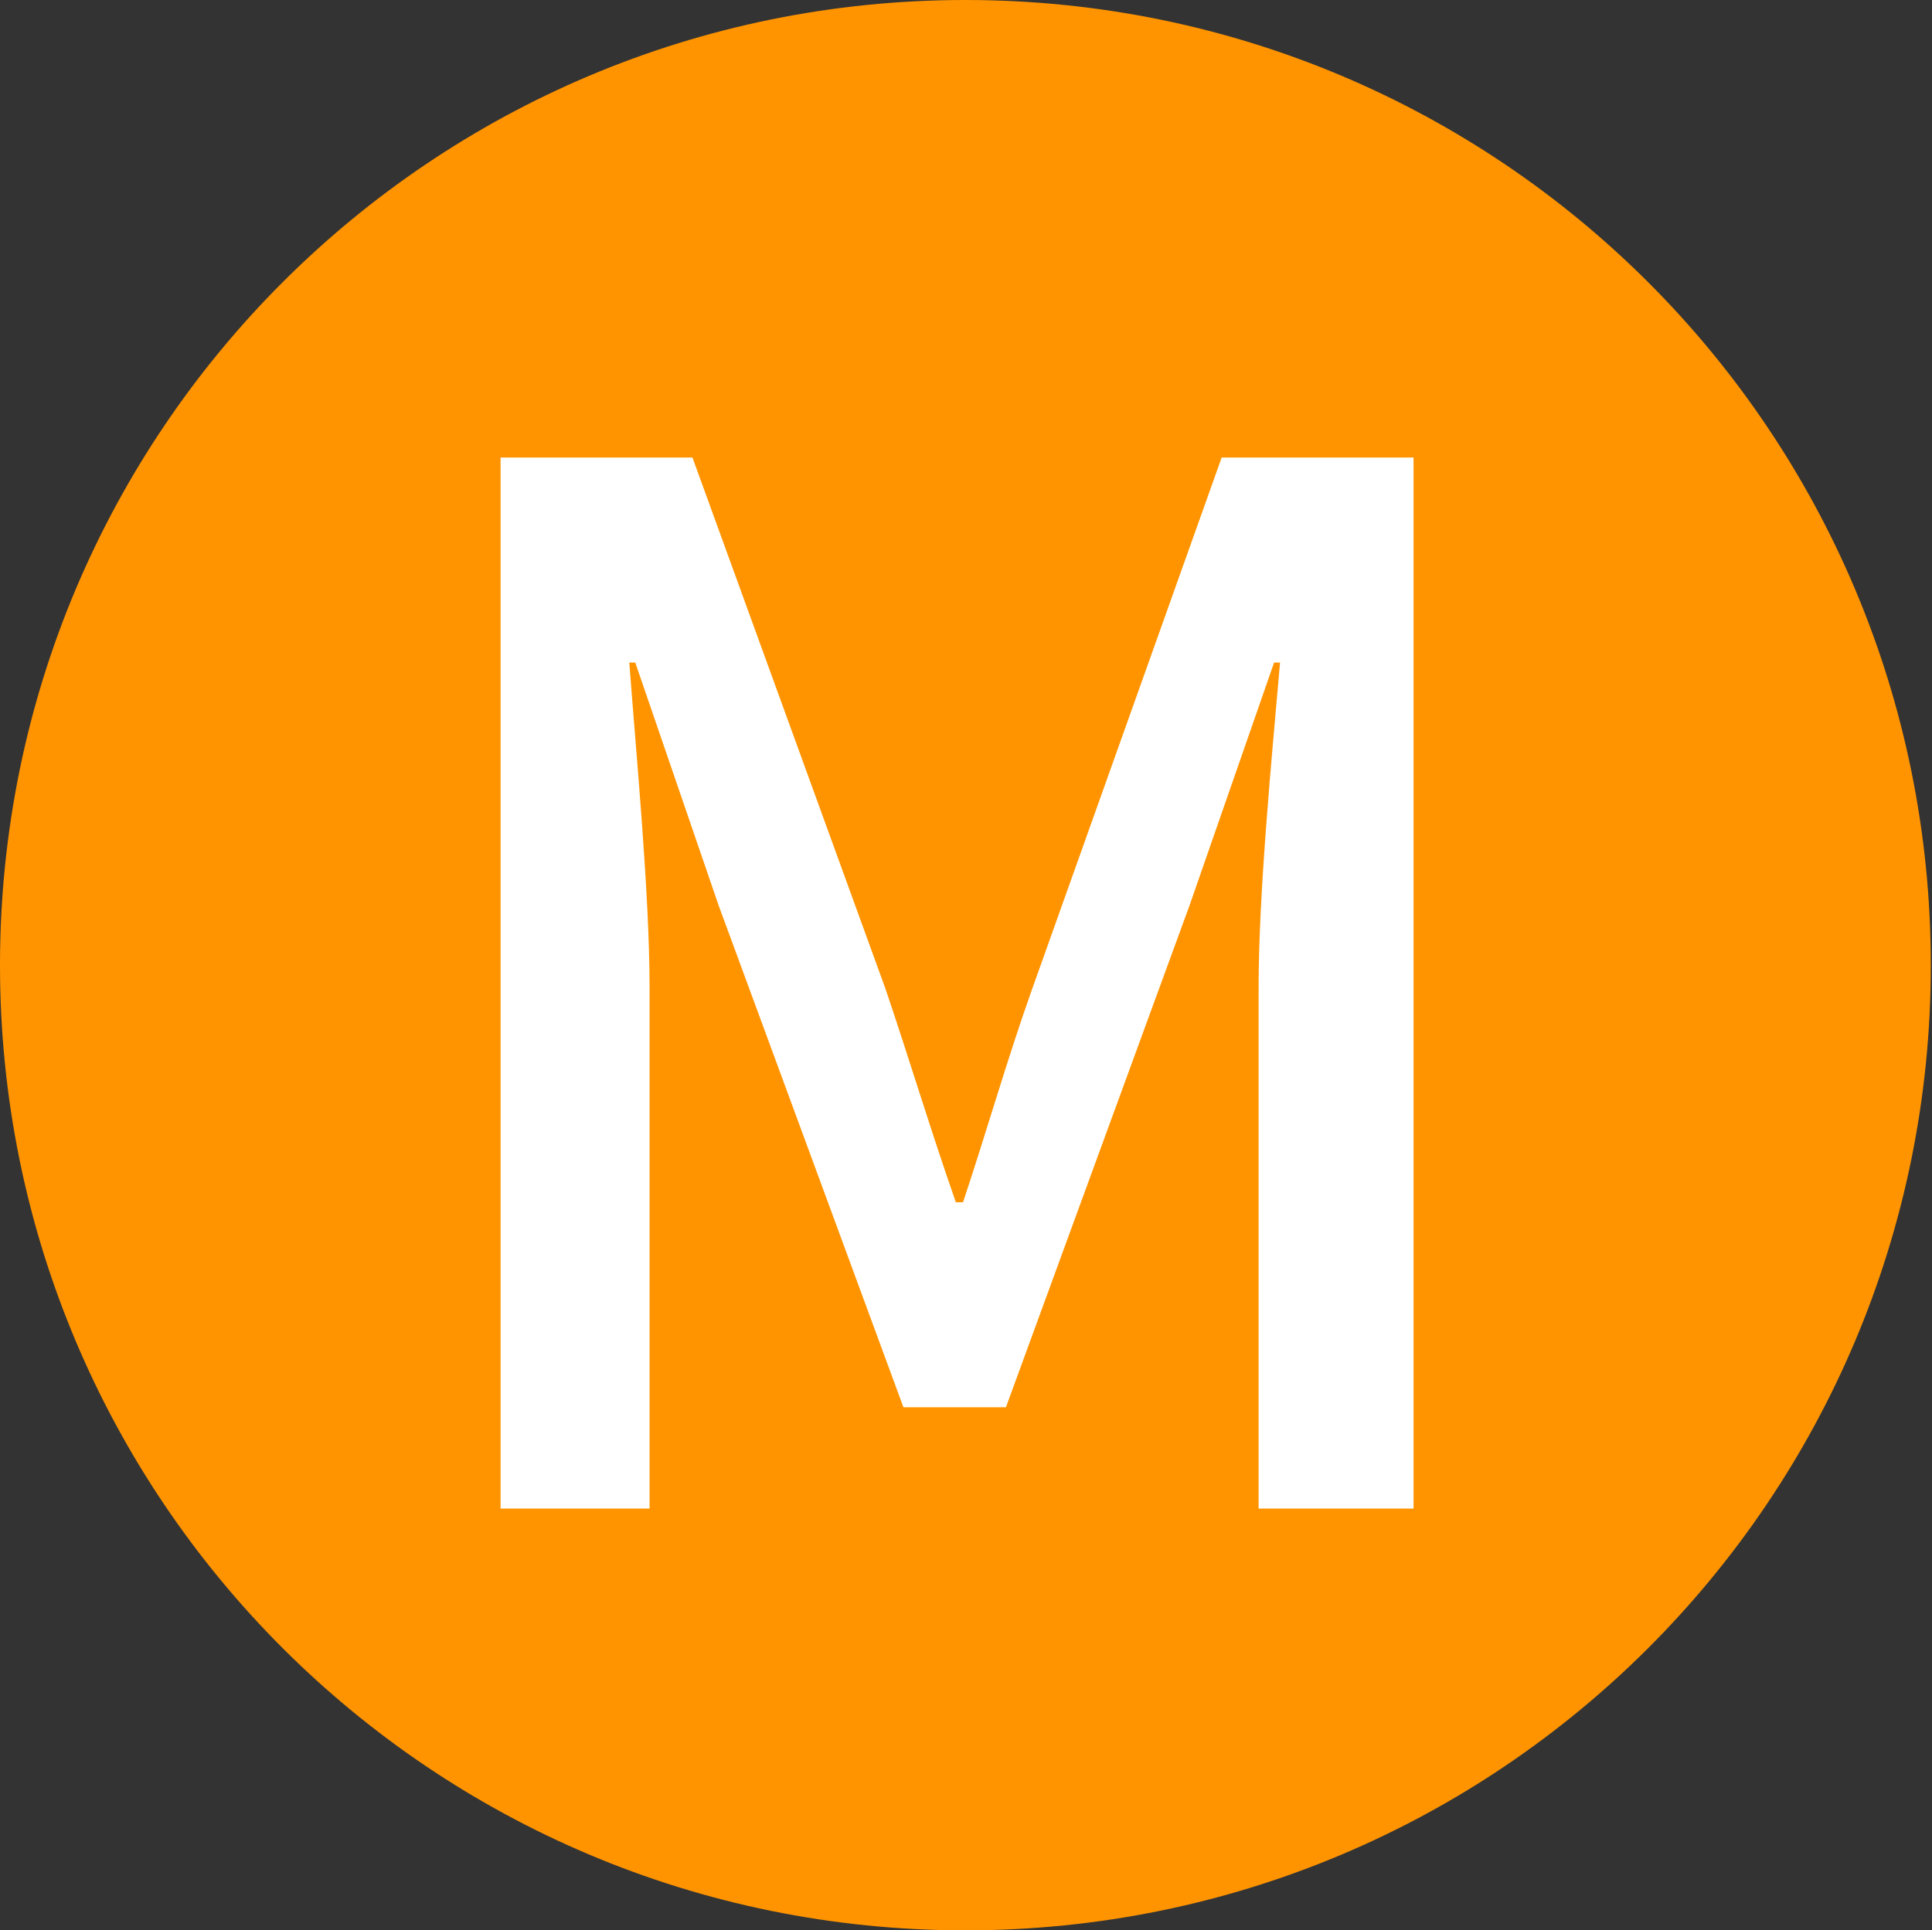
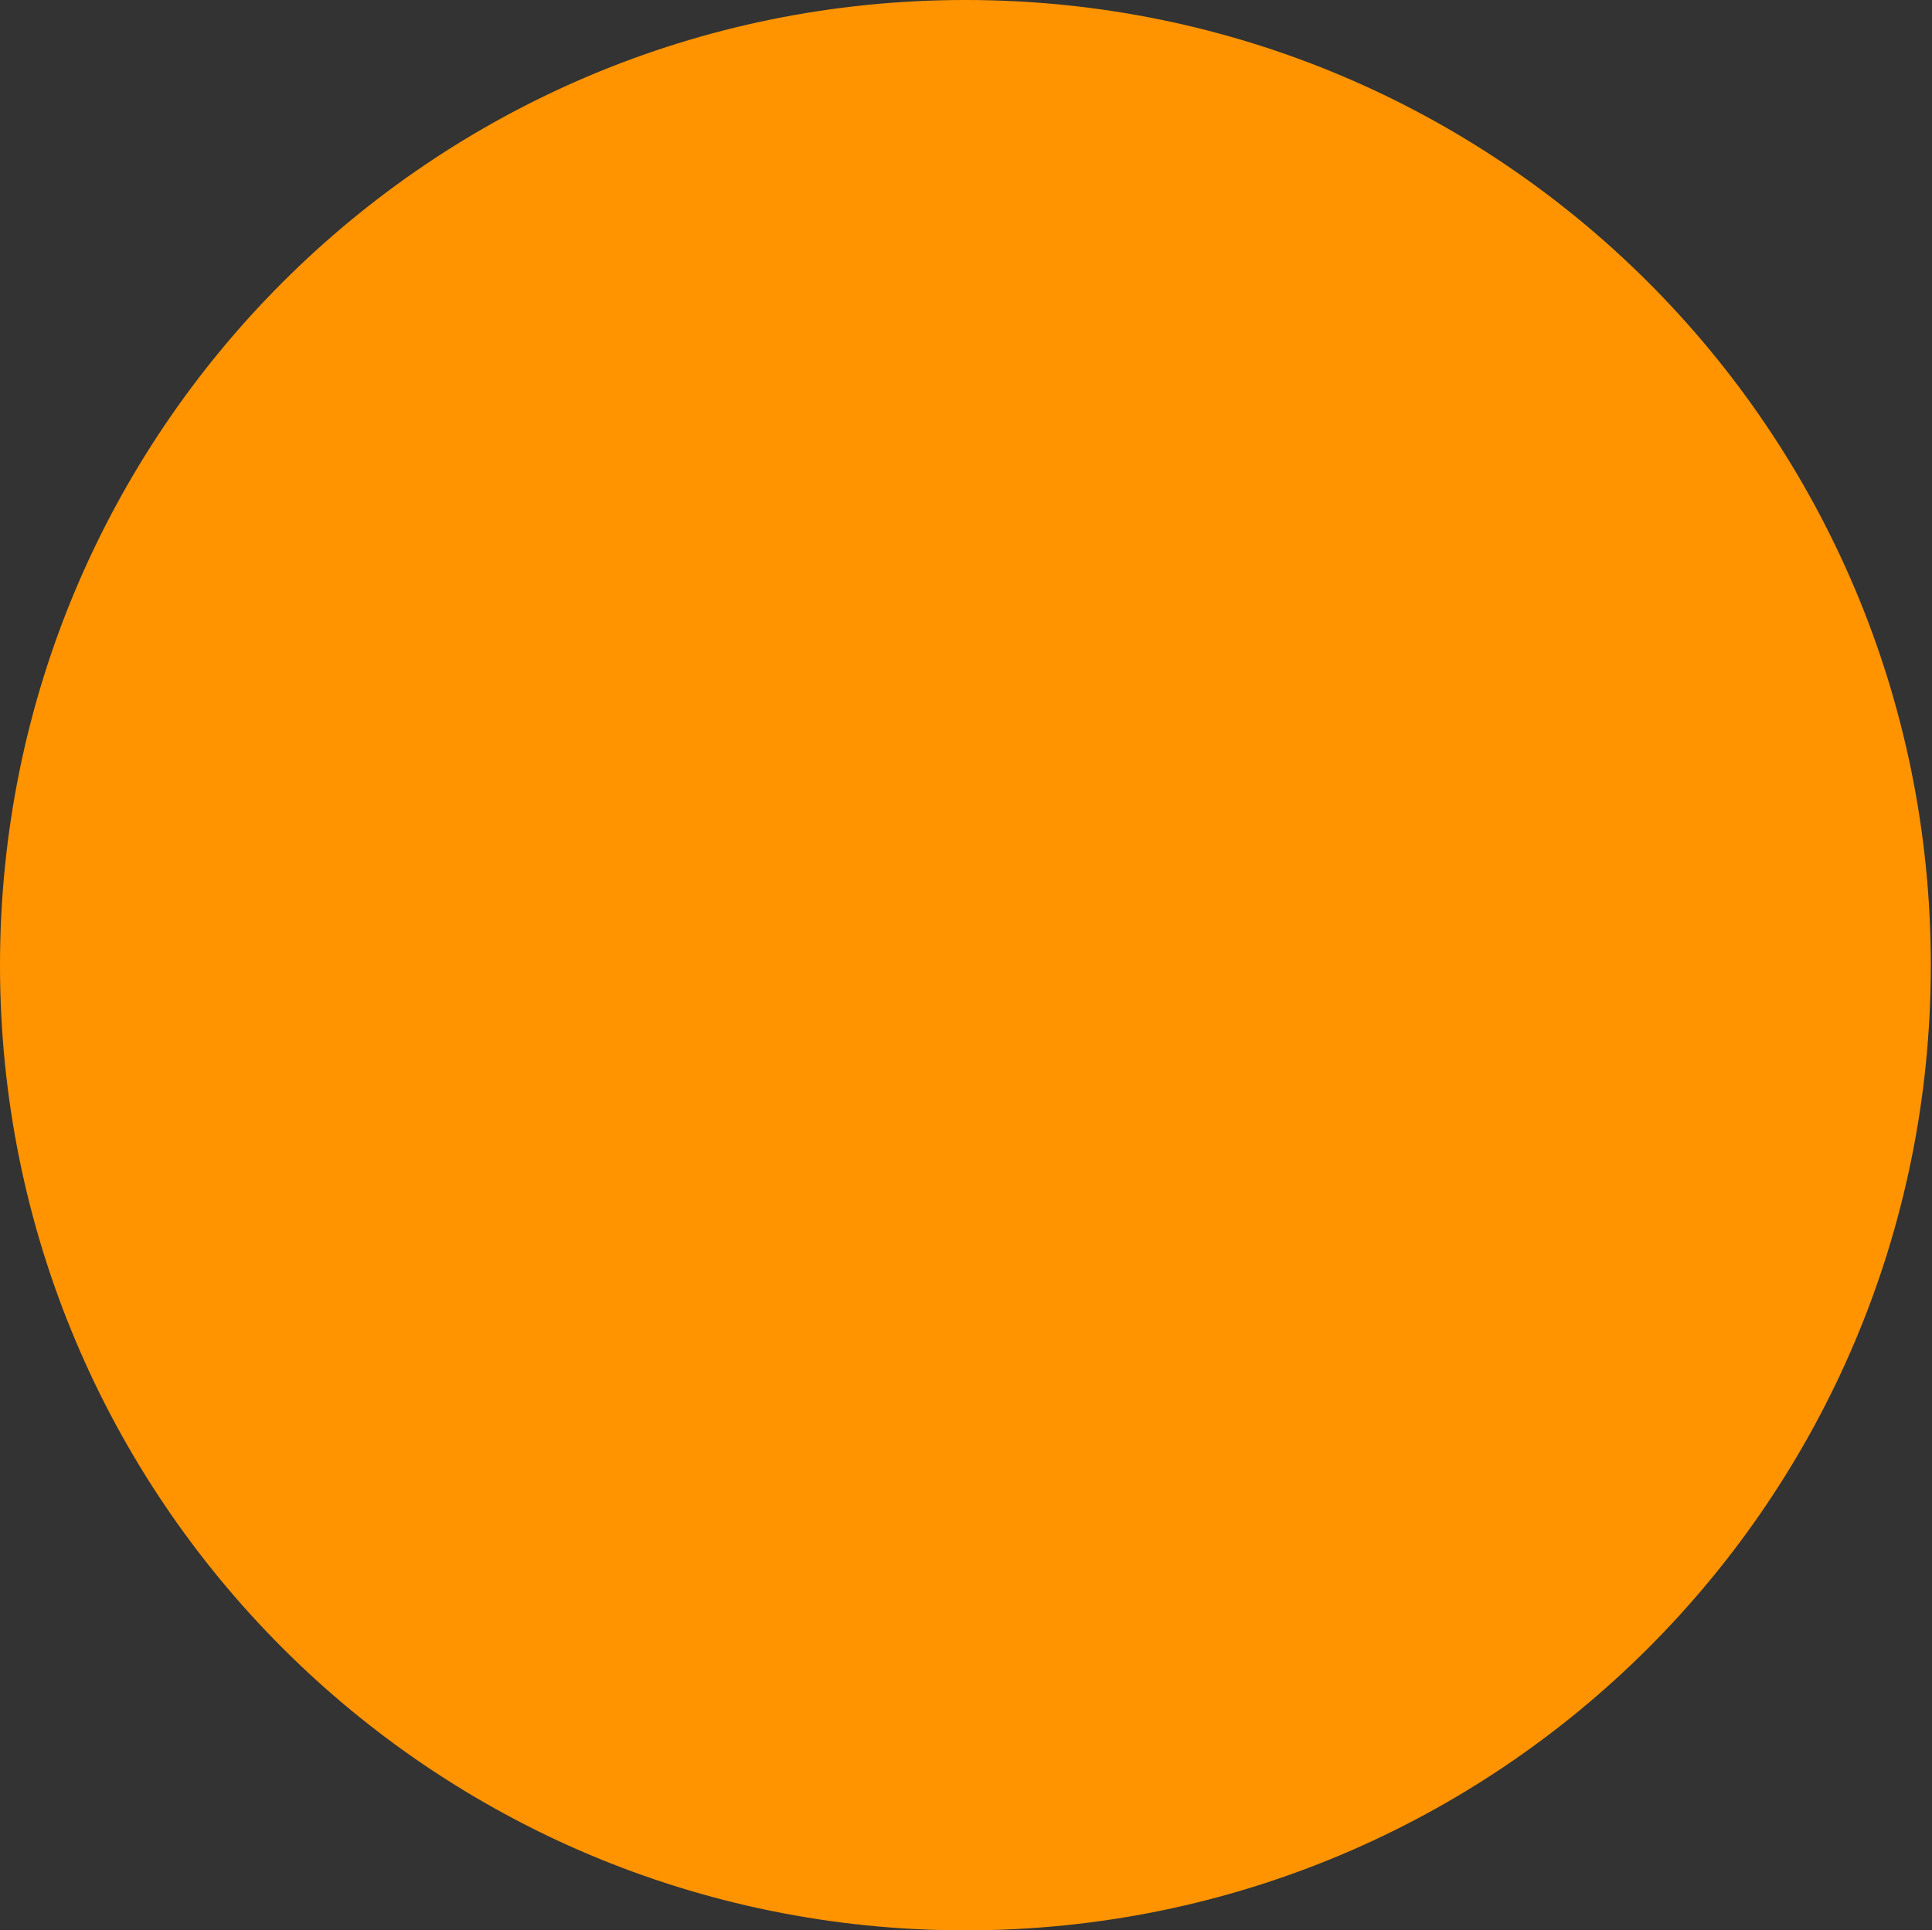
<svg xmlns="http://www.w3.org/2000/svg" width="16.21" height="16.2" viewBox="0 0 16.21 16.2">
  <rect x="0" y="0" width="16.21" height="16.2" fill="#333333" stroke="none" />
  <defs>
    <style>
      .cls-1 {
        fill: #fff;
      }

      .cls-2 {
        fill: #ff9400;
      }
    </style>
  </defs>
  <g id="_イヤー_1" data-name="レイヤー 1" />
  <g id="_イヤー_2" data-name="レイヤー 2">
    <g id="_イヤー_1-2" data-name="レイヤー 1">
      <g>
        <path class="cls-2" d="M0,8.1C0,3.62,3.62,0,8.1,0s8.1,3.62,8.1,8.1-3.62,8.1-8.1,8.1S0,12.58,0,8.1Z" />
-         <path class="cls-1" d="M4.22,3.84h1.59l1.62,4.46c.2,.59,.38,1.19,.59,1.79h.06c.2-.6,.37-1.2,.58-1.79l1.59-4.46h1.61V12.66h-1.3v-4.37c0-.79,.11-1.93,.18-2.73h-.05l-.71,2.04-1.54,4.21h-.86l-1.55-4.21-.7-2.04h-.05c.06,.8,.17,1.94,.17,2.73v4.37h-1.25V3.84Z" />
      </g>
    </g>
  </g>
</svg>